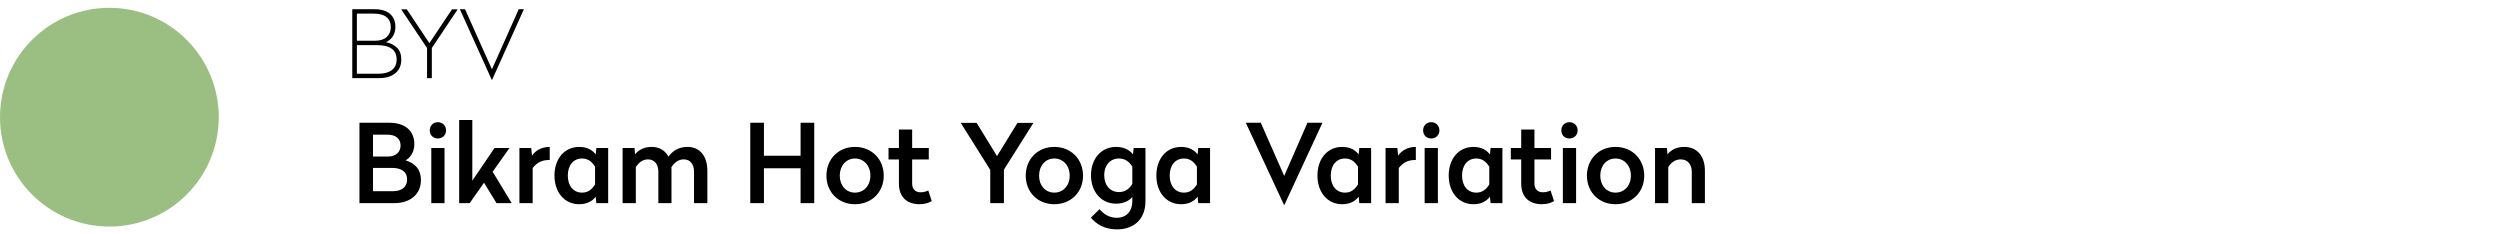
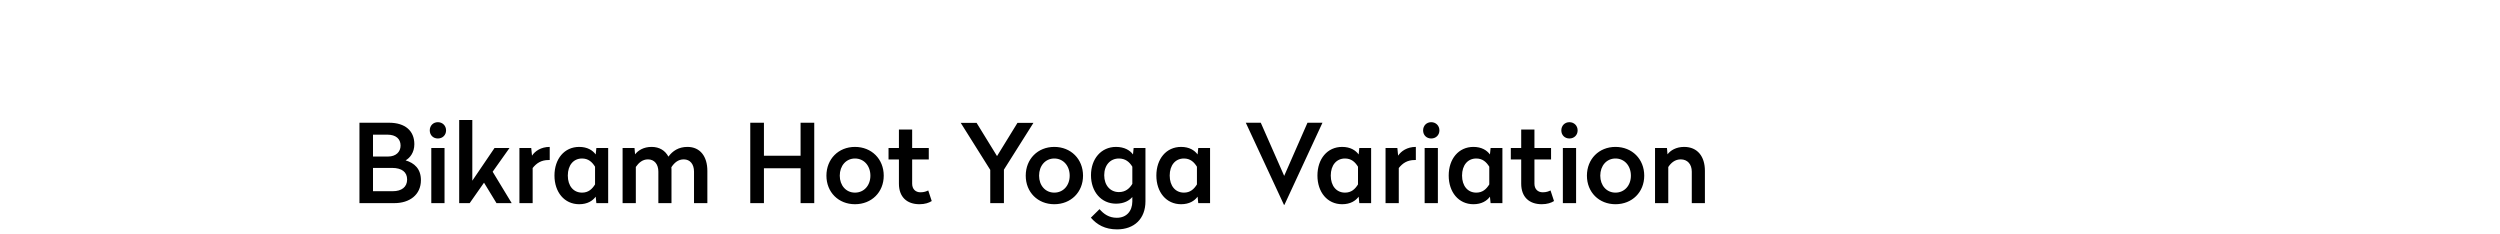
<svg xmlns="http://www.w3.org/2000/svg" width="160" height="15" viewBox="0 0 160 15" fill="none">
-   <circle cx="7" cy="7.5" r="7" fill="#9BBF82" />
-   <path d="M22.546 0.59H23.956C24.4 0.59 24.736 0.692 24.964 0.89C25.192 1.094 25.306 1.37 25.306 1.718C25.306 1.97 25.24 2.186 25.12 2.354C25 2.522 24.856 2.636 24.694 2.696C24.994 2.756 25.234 2.882 25.414 3.062C25.594 3.242 25.684 3.494 25.684 3.812C25.684 4.184 25.552 4.478 25.3 4.688C25.042 4.898 24.694 5 24.256 5H22.546V0.59ZM23.932 0.872H22.84V2.606H24.022C24.334 2.606 24.574 2.528 24.748 2.366C24.922 2.21 25.012 2 25.012 1.736C25.012 1.46 24.922 1.25 24.742 1.1C24.562 0.95 24.292 0.872 23.932 0.872ZM24.13 2.888H22.84V4.718H24.232C24.592 4.718 24.874 4.64 25.078 4.484C25.282 4.328 25.384 4.106 25.384 3.806C25.384 3.194 24.964 2.888 24.13 2.888ZM28.927 0.596H29.293L27.637 3.074V5H27.331V3.074L25.675 0.596H26.035L27.481 2.762L28.927 0.596ZM33.2 0.59H33.529L31.495 5.108H31.471L29.431 0.59H29.762L31.483 4.436L33.2 0.59Z" fill="black" />
  <path d="M23.005 7.855H24.901C25.938 7.855 26.518 8.38 26.518 9.227C26.518 9.766 26.232 10.109 25.959 10.263C26.512 10.431 26.939 10.795 26.939 11.53C26.939 12.468 26.21 13 25.244 13H23.005V7.855ZM24.79 8.618H23.872V10.018H24.838C25.335 10.018 25.637 9.724 25.637 9.318C25.637 8.891 25.343 8.618 24.79 8.618ZM25.084 10.746H23.872V12.237H25.14C25.7 12.237 26.056 11.971 26.056 11.488C26.056 11.012 25.721 10.746 25.084 10.746ZM28.023 7.82C28.324 7.82 28.548 8.044 28.548 8.345C28.548 8.646 28.324 8.863 28.023 8.863C27.722 8.863 27.505 8.646 27.505 8.345C27.505 8.044 27.722 7.82 28.023 7.82ZM27.603 9.472H28.45V13H27.603V9.472ZM29.388 7.68H30.228V11.565L31.649 9.472H32.608L31.53 10.991L32.748 13H31.775L30.977 11.691L30.06 13H29.388V7.68ZM35.182 9.402V10.242H35.105C34.636 10.242 34.335 10.445 34.09 10.753V13H33.243V9.472H33.999L34.048 9.962C34.237 9.675 34.622 9.402 35.182 9.402ZM37.068 9.402C37.593 9.402 37.929 9.619 38.125 9.885L38.167 9.472H38.923V13H38.167L38.125 12.587C37.929 12.853 37.593 13.07 37.068 13.07C36.116 13.07 35.486 12.293 35.486 11.236C35.486 10.172 36.116 9.402 37.068 9.402ZM37.25 10.144C36.704 10.144 36.34 10.571 36.34 11.236C36.34 11.901 36.704 12.328 37.25 12.328C37.656 12.328 37.894 12.104 38.083 11.803V10.669C37.894 10.368 37.656 10.144 37.25 10.144ZM43.997 9.402C44.809 9.402 45.271 10.011 45.271 10.935V13H44.417V10.984C44.417 10.515 44.172 10.2 43.759 10.2C43.395 10.2 43.15 10.424 42.968 10.704C42.975 10.753 42.975 10.809 42.975 10.858V13H42.135V10.984C42.135 10.515 41.883 10.2 41.47 10.2C41.113 10.2 40.875 10.424 40.693 10.683V13H39.846V9.472H40.609L40.644 9.878C40.84 9.626 41.19 9.402 41.701 9.402C42.205 9.402 42.569 9.633 42.779 10.025C43.045 9.661 43.43 9.402 43.997 9.402ZM51.237 7.855H52.112V13H51.237V10.767H48.892V13H48.017V7.855H48.892V9.969H51.237V7.855ZM54.718 9.402C55.782 9.402 56.559 10.179 56.559 11.243C56.559 12.3 55.782 13.07 54.718 13.07C53.661 13.07 52.891 12.3 52.891 11.243C52.891 10.179 53.661 9.402 54.718 9.402ZM54.718 10.144C54.151 10.144 53.745 10.606 53.745 11.243C53.745 11.873 54.151 12.328 54.718 12.328C55.292 12.328 55.705 11.873 55.705 11.243C55.705 10.606 55.292 10.144 54.718 10.144ZM57.531 8.289H58.378V9.472H59.442V10.207H58.378V11.754C58.378 12.104 58.595 12.307 58.91 12.307C59.141 12.307 59.295 12.244 59.407 12.188L59.631 12.867C59.456 12.979 59.197 13.07 58.847 13.07C58.042 13.07 57.531 12.608 57.531 11.754V10.207H56.866V9.472H57.531V8.289ZM65.119 7.862H66.141L64.251 10.858V13H63.376V10.872L61.486 7.862H62.501L63.81 9.99L65.119 7.862ZM67.474 9.402C68.537 9.402 69.314 10.179 69.314 11.243C69.314 12.3 68.537 13.07 67.474 13.07C66.416 13.07 65.647 12.3 65.647 11.243C65.647 10.179 66.416 9.402 67.474 9.402ZM67.474 10.144C66.906 10.144 66.501 10.606 66.501 11.243C66.501 11.873 66.906 12.328 67.474 12.328C68.047 12.328 68.46 11.873 68.46 11.243C68.46 10.606 68.047 10.144 67.474 10.144ZM71.426 9.402C71.958 9.402 72.322 9.619 72.511 9.885L72.553 9.472H73.309V12.881C73.309 14.001 72.595 14.68 71.489 14.68C70.719 14.68 70.201 14.379 69.816 13.931L70.369 13.385C70.642 13.7 70.978 13.938 71.475 13.938C72.091 13.938 72.462 13.518 72.469 12.902V12.608C72.28 12.832 71.944 13.035 71.426 13.035C70.474 13.035 69.823 12.265 69.823 11.215C69.823 10.165 70.474 9.402 71.426 9.402ZM71.608 10.144C71.062 10.144 70.67 10.564 70.67 11.215C70.67 11.866 71.062 12.293 71.608 12.293C72.028 12.293 72.287 12.069 72.469 11.768V10.669C72.287 10.368 72.028 10.144 71.608 10.144ZM75.589 9.402C76.114 9.402 76.45 9.619 76.646 9.885L76.688 9.472H77.444V13H76.688L76.646 12.587C76.45 12.853 76.114 13.07 75.589 13.07C74.637 13.07 74.007 12.293 74.007 11.236C74.007 10.172 74.637 9.402 75.589 9.402ZM75.771 10.144C75.225 10.144 74.861 10.571 74.861 11.236C74.861 11.901 75.225 12.328 75.771 12.328C76.177 12.328 76.415 12.104 76.604 11.803V10.669C76.415 10.368 76.177 10.144 75.771 10.144ZM83.679 7.855H84.638L82.202 13.112H82.174L79.731 7.855H80.69L82.188 11.257L83.679 7.855ZM85.897 9.402C86.422 9.402 86.758 9.619 86.954 9.885L86.996 9.472H87.752V13H86.996L86.954 12.587C86.758 12.853 86.422 13.07 85.897 13.07C84.945 13.07 84.316 12.293 84.316 11.236C84.316 10.172 84.945 9.402 85.897 9.402ZM86.079 10.144C85.534 10.144 85.169 10.571 85.169 11.236C85.169 11.901 85.534 12.328 86.079 12.328C86.486 12.328 86.724 12.104 86.912 11.803V10.669C86.724 10.368 86.486 10.144 86.079 10.144ZM90.614 9.402V10.242H90.537C90.068 10.242 89.767 10.445 89.522 10.753V13H88.675V9.472H89.431L89.48 9.962C89.669 9.675 90.054 9.402 90.614 9.402ZM91.597 7.82C91.898 7.82 92.122 8.044 92.122 8.345C92.122 8.646 91.898 8.863 91.597 8.863C91.296 8.863 91.079 8.646 91.079 8.345C91.079 8.044 91.296 7.82 91.597 7.82ZM91.177 9.472H92.024V13H91.177V9.472ZM94.299 9.402C94.824 9.402 95.16 9.619 95.356 9.885L95.398 9.472H96.154V13H95.398L95.356 12.587C95.16 12.853 94.824 13.07 94.299 13.07C93.347 13.07 92.717 12.293 92.717 11.236C92.717 10.172 93.347 9.402 94.299 9.402ZM94.481 10.144C93.935 10.144 93.571 10.571 93.571 11.236C93.571 11.901 93.935 12.328 94.481 12.328C94.887 12.328 95.125 12.104 95.314 11.803V10.669C95.125 10.368 94.887 10.144 94.481 10.144ZM97.357 8.289H98.204V9.472H99.268V10.207H98.204V11.754C98.204 12.104 98.421 12.307 98.736 12.307C98.967 12.307 99.121 12.244 99.233 12.188L99.457 12.867C99.282 12.979 99.023 13.07 98.673 13.07C97.868 13.07 97.357 12.608 97.357 11.754V10.207H96.692V9.472H97.357V8.289ZM100.443 7.82C100.744 7.82 100.968 8.044 100.968 8.345C100.968 8.646 100.744 8.863 100.443 8.863C100.142 8.863 99.925 8.646 99.925 8.345C99.925 8.044 100.142 7.82 100.443 7.82ZM100.023 9.472H100.87V13H100.023V9.472ZM103.39 9.402C104.454 9.402 105.231 10.179 105.231 11.243C105.231 12.3 104.454 13.07 103.39 13.07C102.333 13.07 101.563 12.3 101.563 11.243C101.563 10.179 102.333 9.402 103.39 9.402ZM103.39 10.144C102.823 10.144 102.417 10.606 102.417 11.243C102.417 11.873 102.823 12.328 103.39 12.328C103.964 12.328 104.377 11.873 104.377 11.243C104.377 10.606 103.964 10.144 103.39 10.144ZM107.784 9.402C108.638 9.402 109.114 10.011 109.114 10.935V13H108.274V10.984C108.274 10.515 108.001 10.2 107.567 10.2C107.196 10.2 106.944 10.424 106.769 10.69V13H105.922V9.472H106.685L106.72 9.878C106.909 9.626 107.273 9.402 107.784 9.402Z" fill="black" />
</svg>